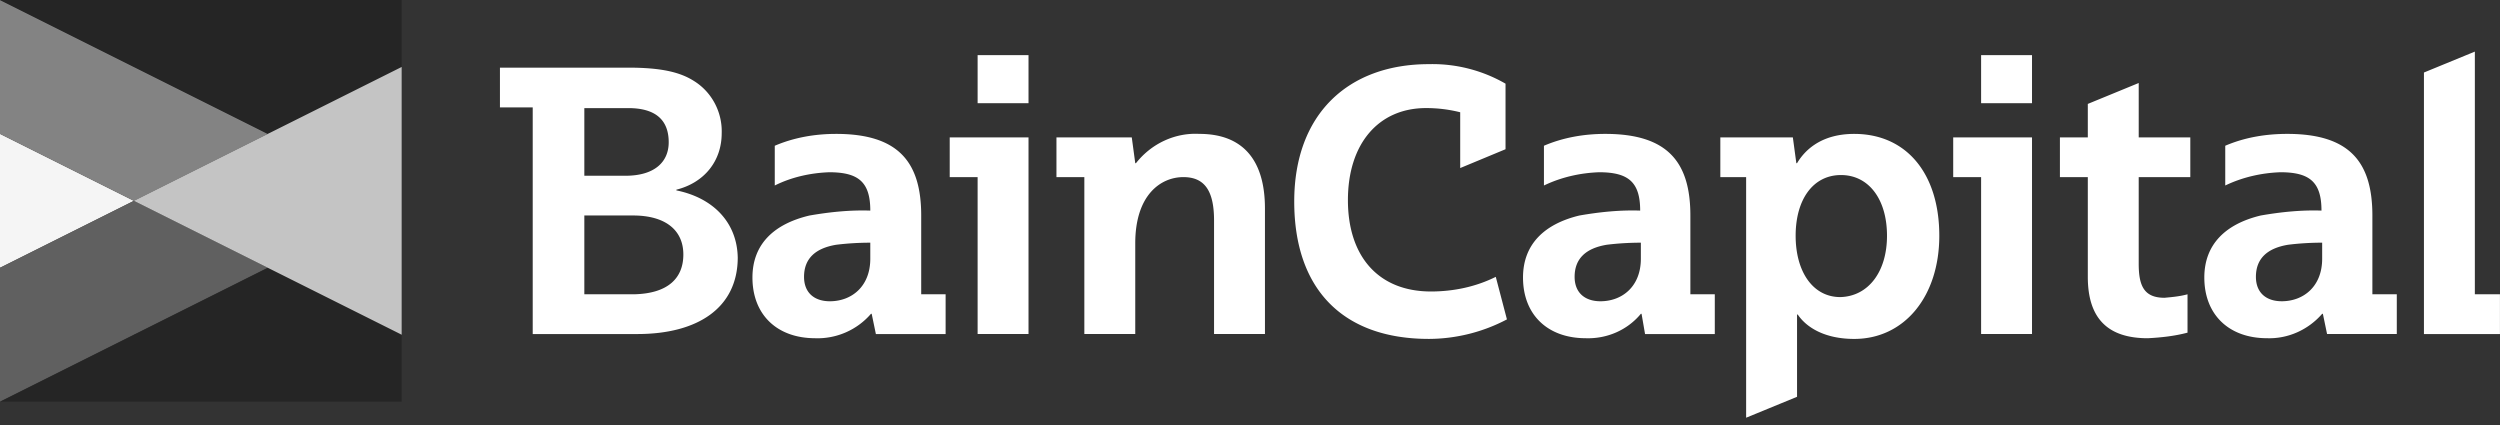
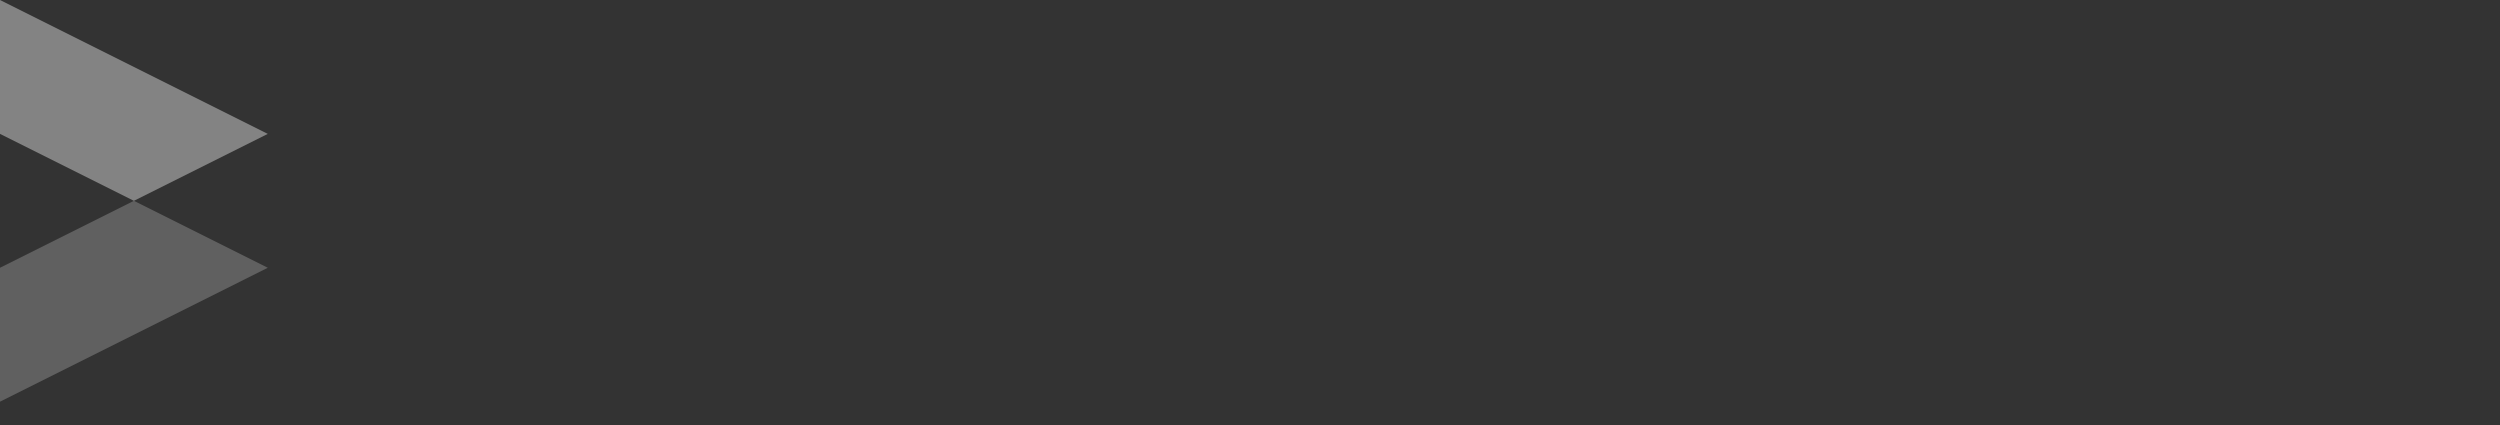
<svg xmlns="http://www.w3.org/2000/svg" width="300" height="51" fill="none">
  <rect width="100%" height="100%" fill="#333333" stroke="none" />
  <g clip-path="url(#a)">
-     <path fill="#F5F5F5" d="M0 32.133 16.067 24.1 0 16.067v16.066z" />
    <path fill="#606060" d="M0 32.133v16.068l32.134-16.068L16.067 24.1 0 32.133z" />
-     <path fill="#252525" d="M0 48.2h48.2v-8.033l-16.066-8.034L0 48.201z" />
    <path fill="#838383" d="M0 0v16.067L16.067 24.1l16.067-8.033L0 0z" />
-     <path fill="#252525" d="m0 0 32.134 16.067L48.2 8.034V0H0z" />
-     <path fill="#C4C4C4" d="M32.133 16.067 16.066 24.1l16.067 8.033 16.066 8.034V8.033l-16.066 8.034z" />
-     <path fill="#fff" d="M278.66 29.12c-1.339 0-2.761.084-4.1.252-2.511.419-3.85 1.674-3.85 3.85 0 1.923 1.256 2.928 3.097 2.928 2.594 0 4.853-1.757 4.853-5.104V29.12zm-6.611 11.465c-4.602 0-7.531-2.846-7.531-7.28 0-4.017 2.594-6.444 6.779-7.447 2.426-.42 4.853-.67 7.28-.587 0-3.43-1.423-4.602-4.937-4.602-2.26.084-4.519.586-6.611 1.59v-4.77c2.342-1.003 4.853-1.422 7.447-1.422 7.447 0 10.209 3.347 10.209 9.79v9.457h2.929v4.77h-8.367l-.503-2.427h-.084c-1.674 1.925-4.1 3.013-6.611 2.929m-75.147-11.464c-1.338 0-2.761.083-4.1.25-2.511.42-3.849 1.675-3.849 3.85 0 1.924 1.255 2.93 3.096 2.93 2.594 0 4.853-1.758 4.853-5.105v-1.925zm-6.611 11.464c-4.602 0-7.531-2.845-7.531-7.28 0-4.017 2.594-6.443 6.779-7.447 2.426-.42 4.853-.67 7.28-.587 0-3.43-1.423-4.602-4.937-4.602-2.259.084-4.519.586-6.611 1.59v-4.77c2.343-1.003 4.853-1.422 7.363-1.422 7.448 0 10.209 3.347 10.209 9.79v9.457h2.93v4.77h-8.369l-.419-2.427h-.084c-1.59 1.925-4.016 3.013-6.611 2.93m-85.857-11.465c-1.339 0-2.762.083-4.101.251-2.51.419-3.849 1.674-3.849 3.85 0 1.924 1.255 2.929 3.097 2.929 2.594 0 4.853-1.758 4.853-5.105v-1.925zm-6.611 11.464c-4.602 0-7.531-2.845-7.531-7.28 0-4.017 2.594-6.443 6.862-7.447 2.427-.42 4.853-.67 7.28-.587 0-3.43-1.423-4.602-4.937-4.602-2.26.084-4.52.587-6.527 1.59v-4.769c2.343-1.004 4.853-1.423 7.363-1.423 7.448 0 10.21 3.347 10.21 9.79v9.457h2.929v4.77h-8.369l-.503-2.427h-.083a8.471 8.471 0 0 1-6.695 2.93M226.44 28.286c0-4.351-2.175-7.28-5.523-7.28s-5.44 2.93-5.44 7.28c0 4.351 2.092 7.364 5.356 7.364 3.347-.084 5.607-3.013 5.607-7.364zm6.276 0c0 7.28-4.184 12.385-10.209 12.385-3.598 0-5.774-1.423-6.779-2.93h-.083v9.875l-6.109 2.51V21.255h-3.096v-4.77h8.702l.419 3.098h.084c.752-1.256 2.594-3.515 6.862-3.515 6.276 0 10.209 4.77 10.209 12.218M143.93 16.068c-2.93-.167-5.775 1.172-7.615 3.515h-.084l-.419-3.097h-9.038v4.77h3.347v18.828h6.109v-10.88c0-5.857 3.096-7.95 5.773-7.95 2.511 0 3.682 1.59 3.682 5.189v13.64h6.109V25.02c0-5.941-2.762-8.954-7.867-8.954m27.782 18.912c-6.276 0-9.958-4.184-9.958-10.963 0-6.779 3.682-11.046 9.373-11.046 1.423 0 2.762.168 4.101.503v6.695l5.439-2.26v-7.866a17.548 17.548 0 0 0-9.205-2.343c-9.624 0-16.151 5.941-16.151 16.485 0 10.545 5.858 16.486 16.151 16.486a20.21 20.21 0 0 0 9.373-2.343l-1.339-5.105c-2.343 1.172-5.021 1.758-7.783 1.758m125.272.335V6.192l-6.109 2.51v31.382h9.122v-4.77h-3.013zm-214.98-4.77c0-3.012-2.258-4.685-6.024-4.685H70.12v9.456h5.94c4.185-.084 5.942-2.008 5.942-4.77M70.12 21.09h4.937c3.514 0 5.188-1.674 5.188-4.017 0-2.761-1.674-4.1-4.853-4.1H70.12v8.117zm18.41 9.79c0 6.109-4.853 9.205-12.05 9.205H63.926V12.887h-3.933v-4.77h15.398c4.1 0 6.276.586 7.866 1.59 2.175 1.34 3.43 3.766 3.347 6.276 0 3.347-2.092 5.941-5.44 6.779v.084c4.518.92 7.28 3.933 7.364 8.033m145.858-9.623h3.347v18.828h6.108V16.486h-9.456v4.77h.001zm3.347-8.87h6.108V6.613h-6.108v5.773zm-123.766 8.87h3.347v18.828h6.108V16.486h-9.456v4.77h.001zm3.347-8.87h6.108V6.613h-6.108v5.773zm139.331 4.1h6.192v4.77h-6.192v10.377c0 2.594.586 4.1 3.096 4.1.92-.083 1.842-.167 2.762-.418v4.603c-1.59.419-3.18.586-4.77.67-4.769 0-7.196-2.344-7.196-7.365V21.257h-3.347v-4.77h3.347V12.47l6.109-2.51v6.527h-.001z" />
  </g>
  <defs>
    <clipPath id="a">
      <path fill="#fff" d="M0 0h300v50.125H0z" />
    </clipPath>
  </defs>
</svg>